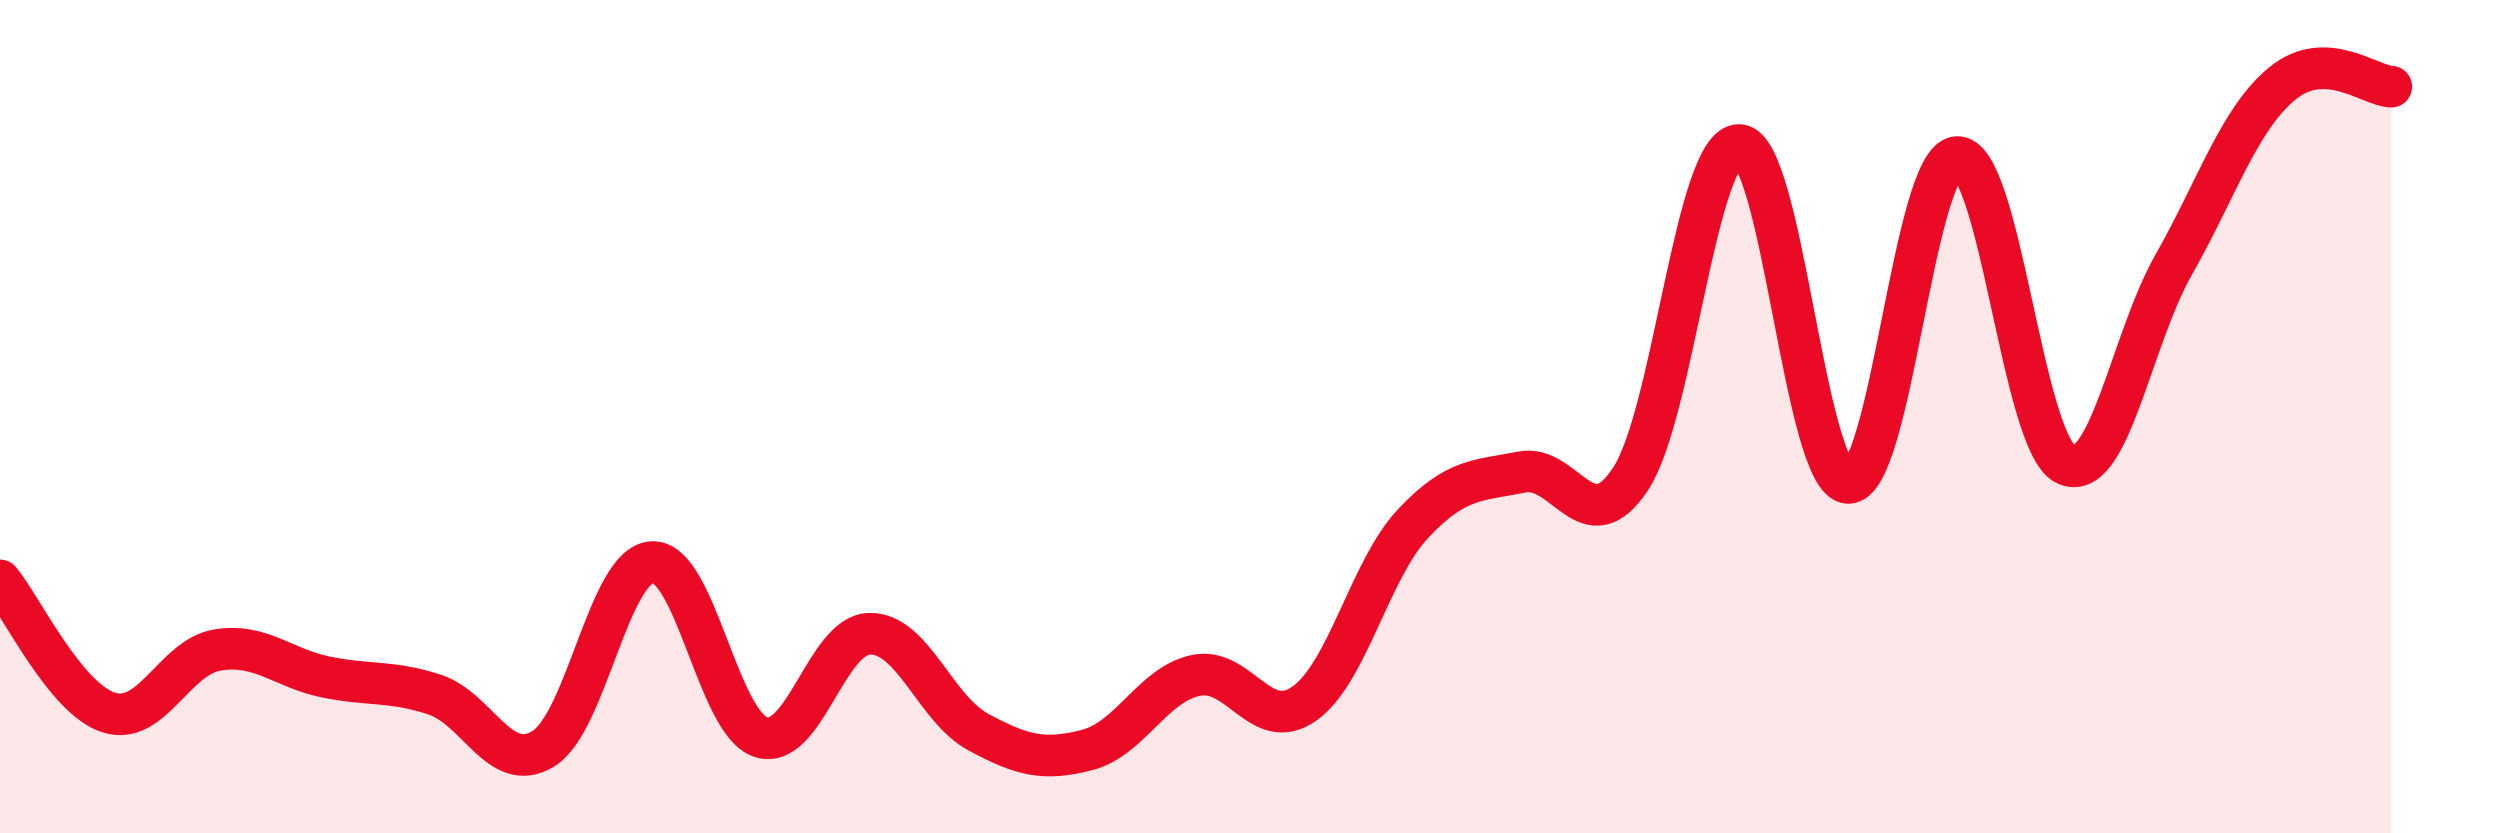
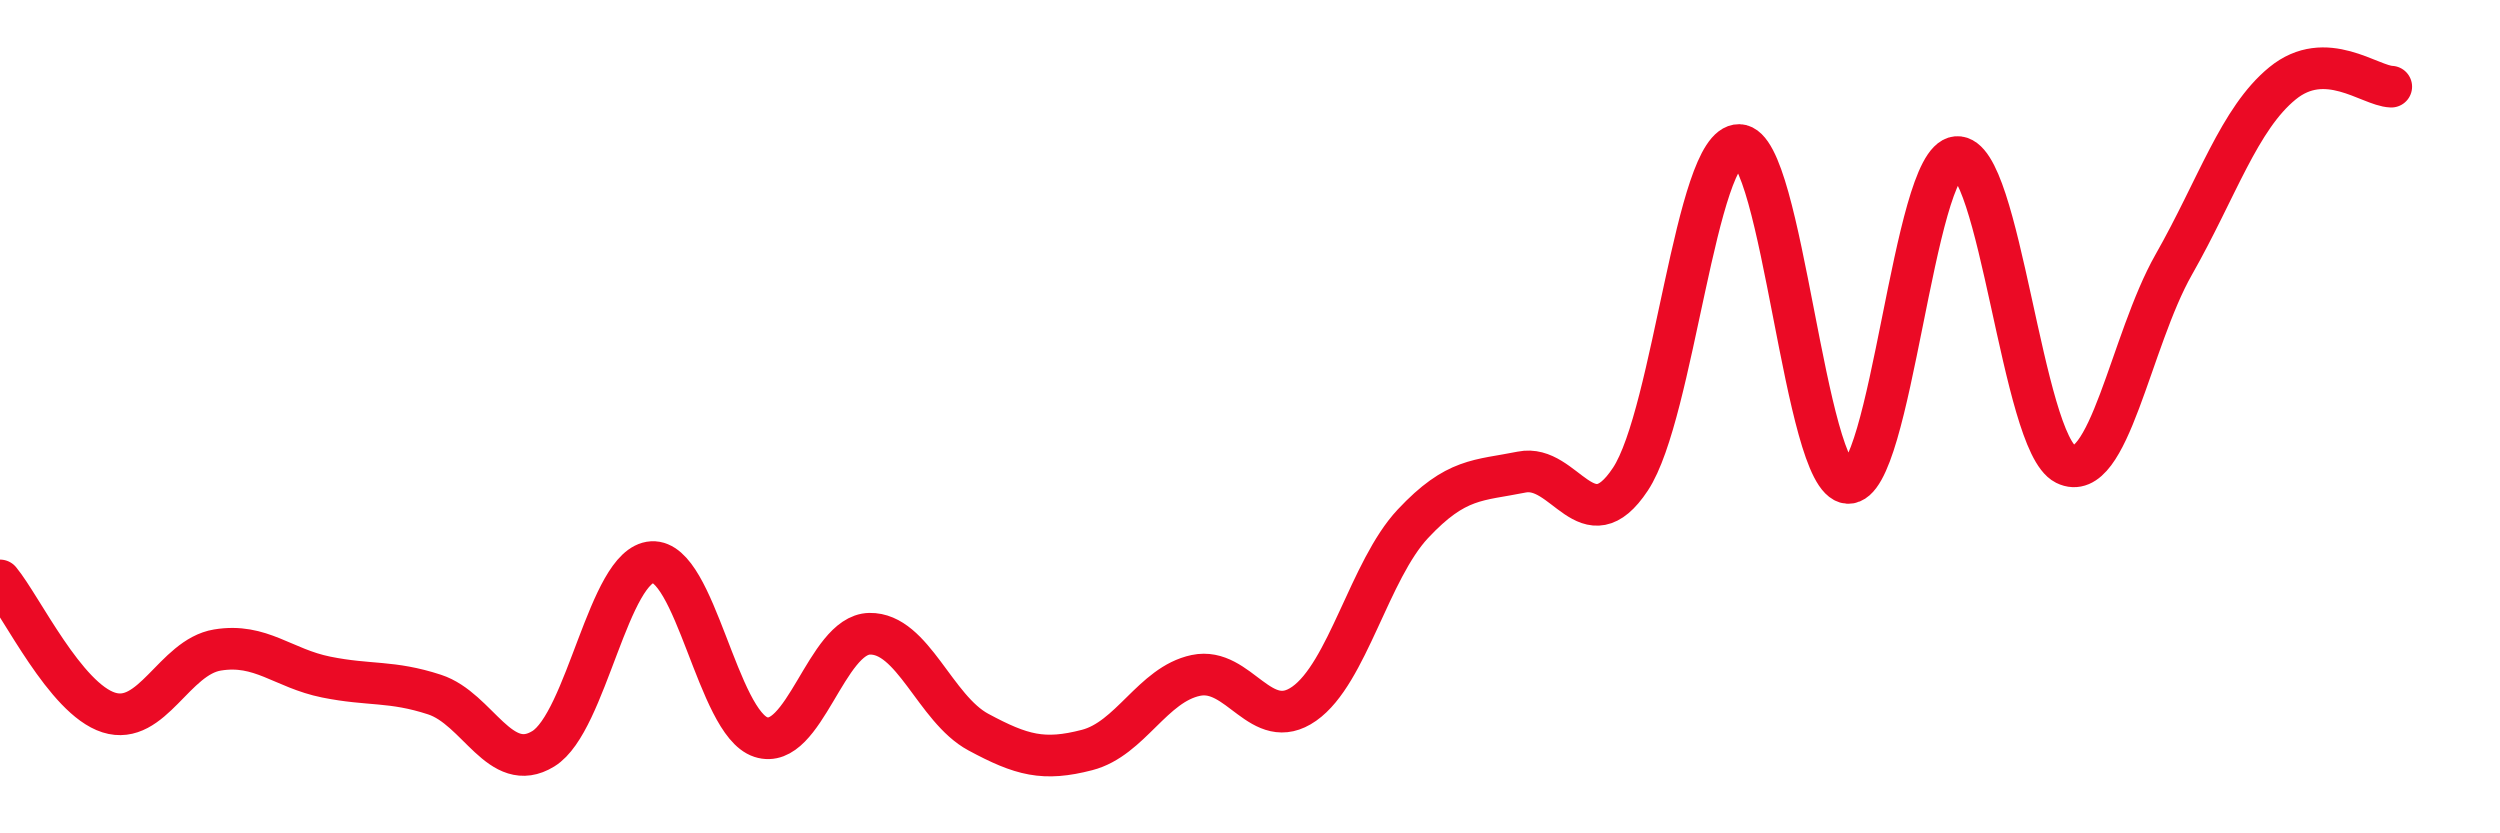
<svg xmlns="http://www.w3.org/2000/svg" width="60" height="20" viewBox="0 0 60 20">
-   <path d="M 0,13.93 C 0.52,14.56 1.57,16.77 2.61,17.1 C 3.65,17.43 4.18,15.77 5.22,15.6 C 6.26,15.43 6.79,16.04 7.83,16.25 C 8.87,16.46 9.39,16.33 10.43,16.67 C 11.47,17.01 12,18.61 13.04,17.97 C 14.08,17.33 14.61,13.55 15.65,13.49 C 16.69,13.43 17.22,17.35 18.26,17.69 C 19.3,18.03 19.83,15.23 20.87,15.21 C 21.91,15.19 22.44,17.01 23.48,17.57 C 24.52,18.13 25.05,18.27 26.09,18 C 27.13,17.73 27.66,16.43 28.7,16.21 C 29.74,15.99 30.26,17.62 31.3,16.89 C 32.34,16.16 32.87,13.68 33.91,12.57 C 34.95,11.46 35.48,11.54 36.52,11.33 C 37.56,11.12 38.09,13.07 39.13,11.5 C 40.17,9.93 40.7,3.46 41.74,3.48 C 42.78,3.5 43.31,11.53 44.35,11.59 C 45.39,11.65 45.92,3.86 46.96,3.77 C 48,3.68 48.53,10.62 49.57,11.14 C 50.61,11.66 51.13,8.18 52.17,6.35 C 53.21,4.52 53.74,2.85 54.78,2 C 55.82,1.15 56.87,2.06 57.39,2.08L57.39 20L0 20Z" fill="#EB0A25" opacity="0.1" stroke-linecap="round" stroke-linejoin="round" />
  <path d="M 0,13.93 C 0.52,14.56 1.57,16.77 2.61,17.1 C 3.65,17.43 4.18,15.77 5.22,15.6 C 6.26,15.43 6.79,16.04 7.83,16.25 C 8.87,16.46 9.39,16.33 10.43,16.67 C 11.47,17.01 12,18.61 13.04,17.97 C 14.08,17.33 14.61,13.55 15.65,13.49 C 16.69,13.43 17.22,17.35 18.26,17.69 C 19.3,18.03 19.83,15.23 20.87,15.21 C 21.91,15.19 22.44,17.01 23.48,17.57 C 24.52,18.13 25.05,18.27 26.09,18 C 27.13,17.73 27.66,16.43 28.7,16.21 C 29.74,15.99 30.26,17.62 31.3,16.89 C 32.34,16.16 32.87,13.68 33.91,12.57 C 34.95,11.46 35.48,11.54 36.52,11.33 C 37.56,11.12 38.09,13.07 39.13,11.5 C 40.17,9.93 40.7,3.46 41.74,3.48 C 42.78,3.5 43.31,11.53 44.35,11.59 C 45.39,11.65 45.92,3.86 46.96,3.77 C 48,3.68 48.53,10.62 49.57,11.14 C 50.61,11.66 51.13,8.18 52.17,6.35 C 53.21,4.52 53.74,2.85 54.78,2 C 55.82,1.15 56.87,2.06 57.39,2.08" stroke="#EB0A25" stroke-width="1" fill="none" stroke-linecap="round" stroke-linejoin="round" />
</svg>